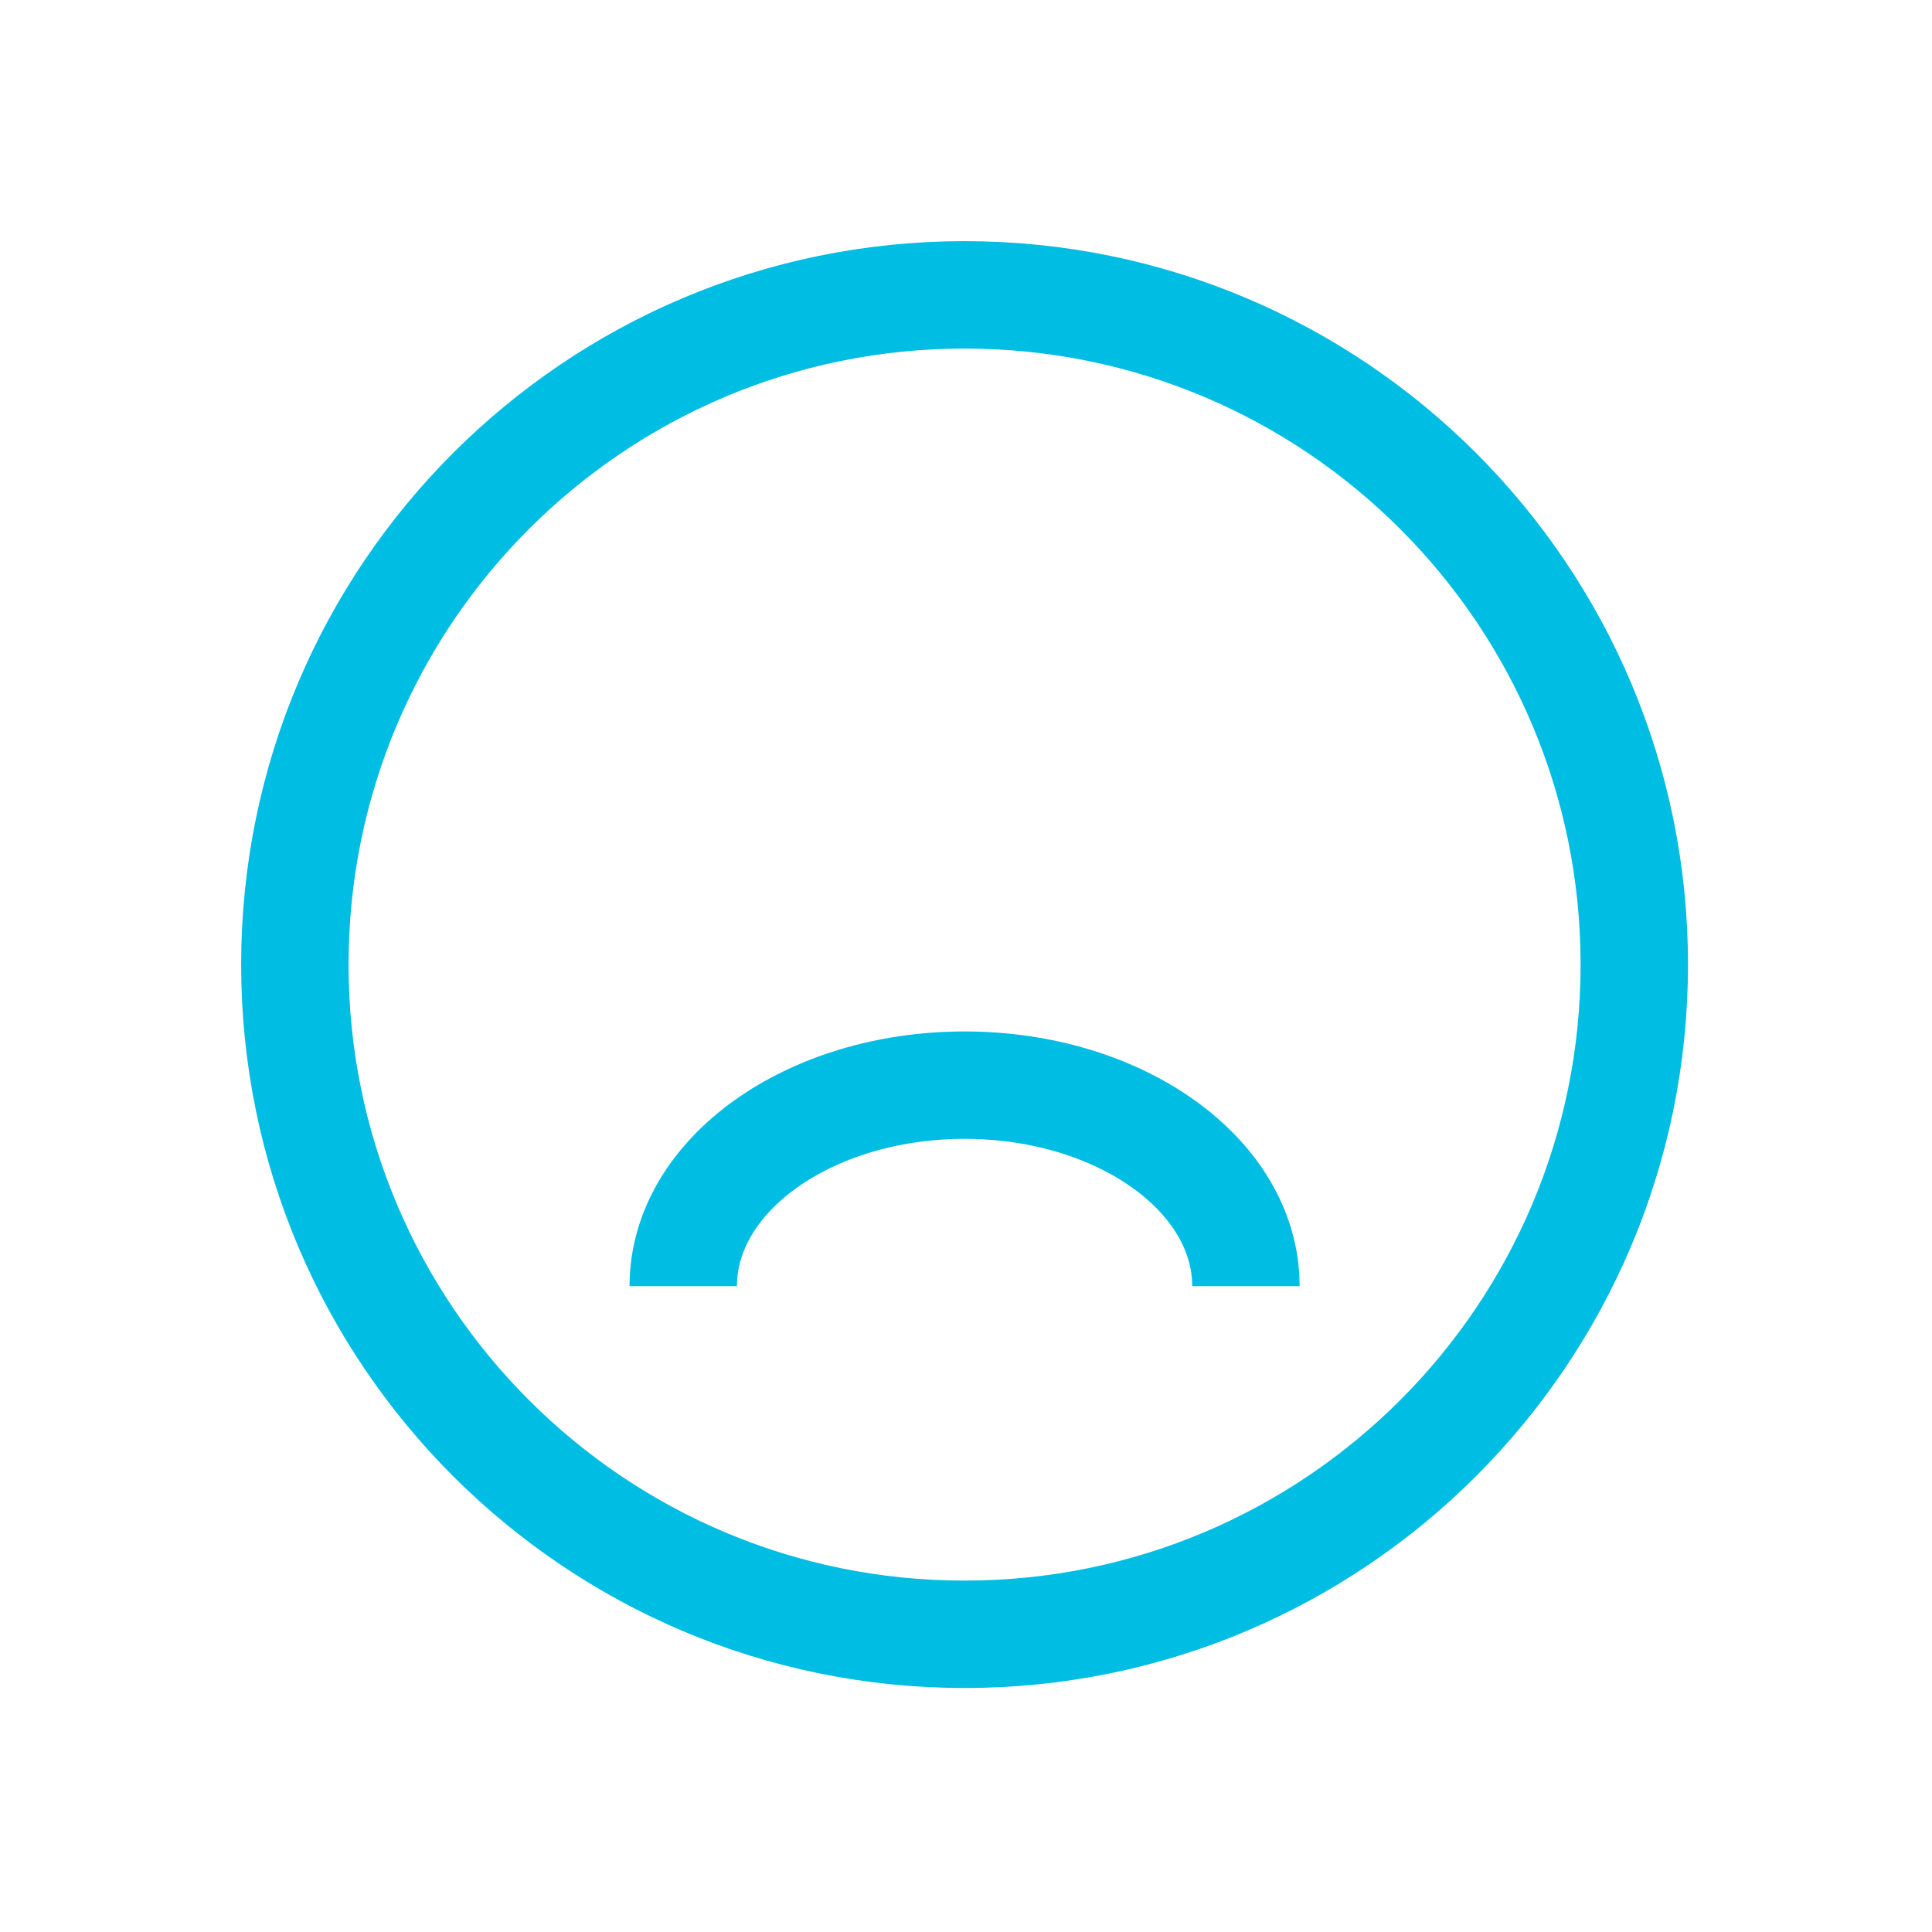
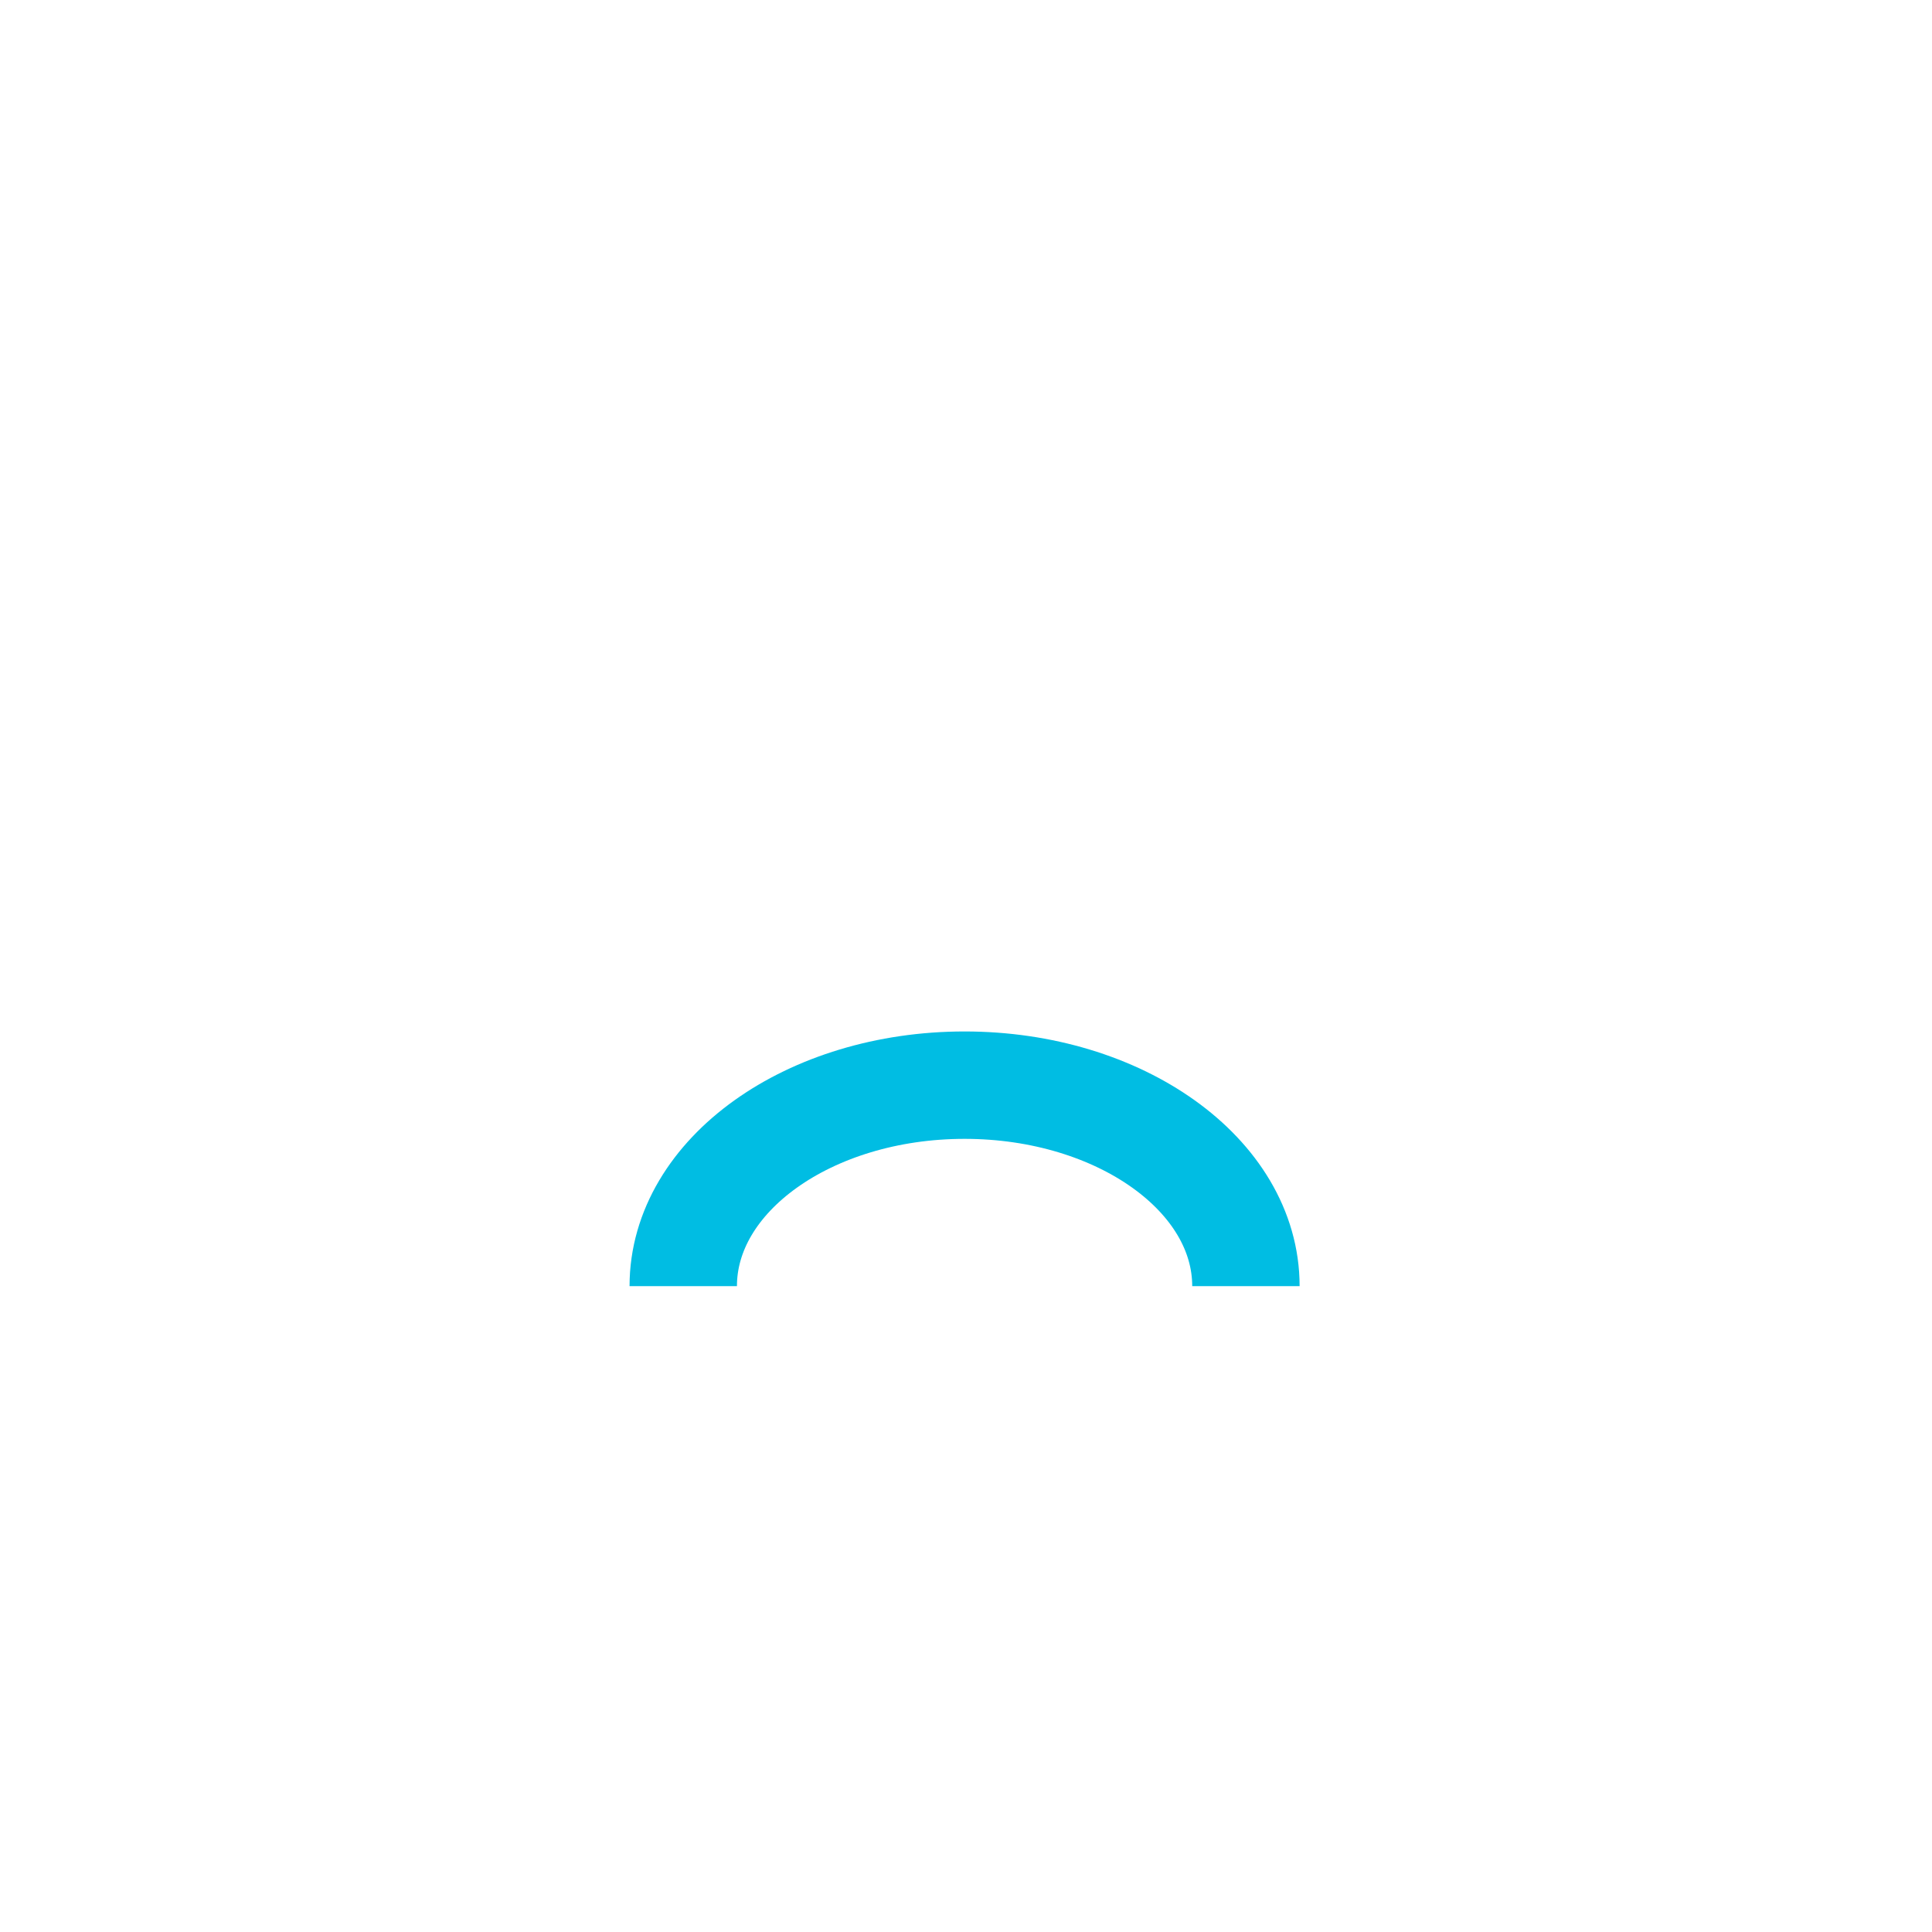
<svg xmlns="http://www.w3.org/2000/svg" width="34" height="34" viewBox="0 0 34 34" fill="none">
-   <path d="M28.761 16.975C28.761 23.484 23.484 28.761 16.975 28.761C10.466 28.761 5.189 23.484 5.189 16.975C5.189 10.466 10.466 5.189 16.975 5.189C23.484 5.189 28.761 10.466 28.761 16.975Z" stroke="#00BDE3" stroke-width="1.89" />
  <path d="M21.926 22.634C21.926 20.68 19.709 19.097 16.975 19.097C14.241 19.097 12.024 20.68 12.024 22.634" stroke="#00BDE3" stroke-width="1.89" />
</svg>